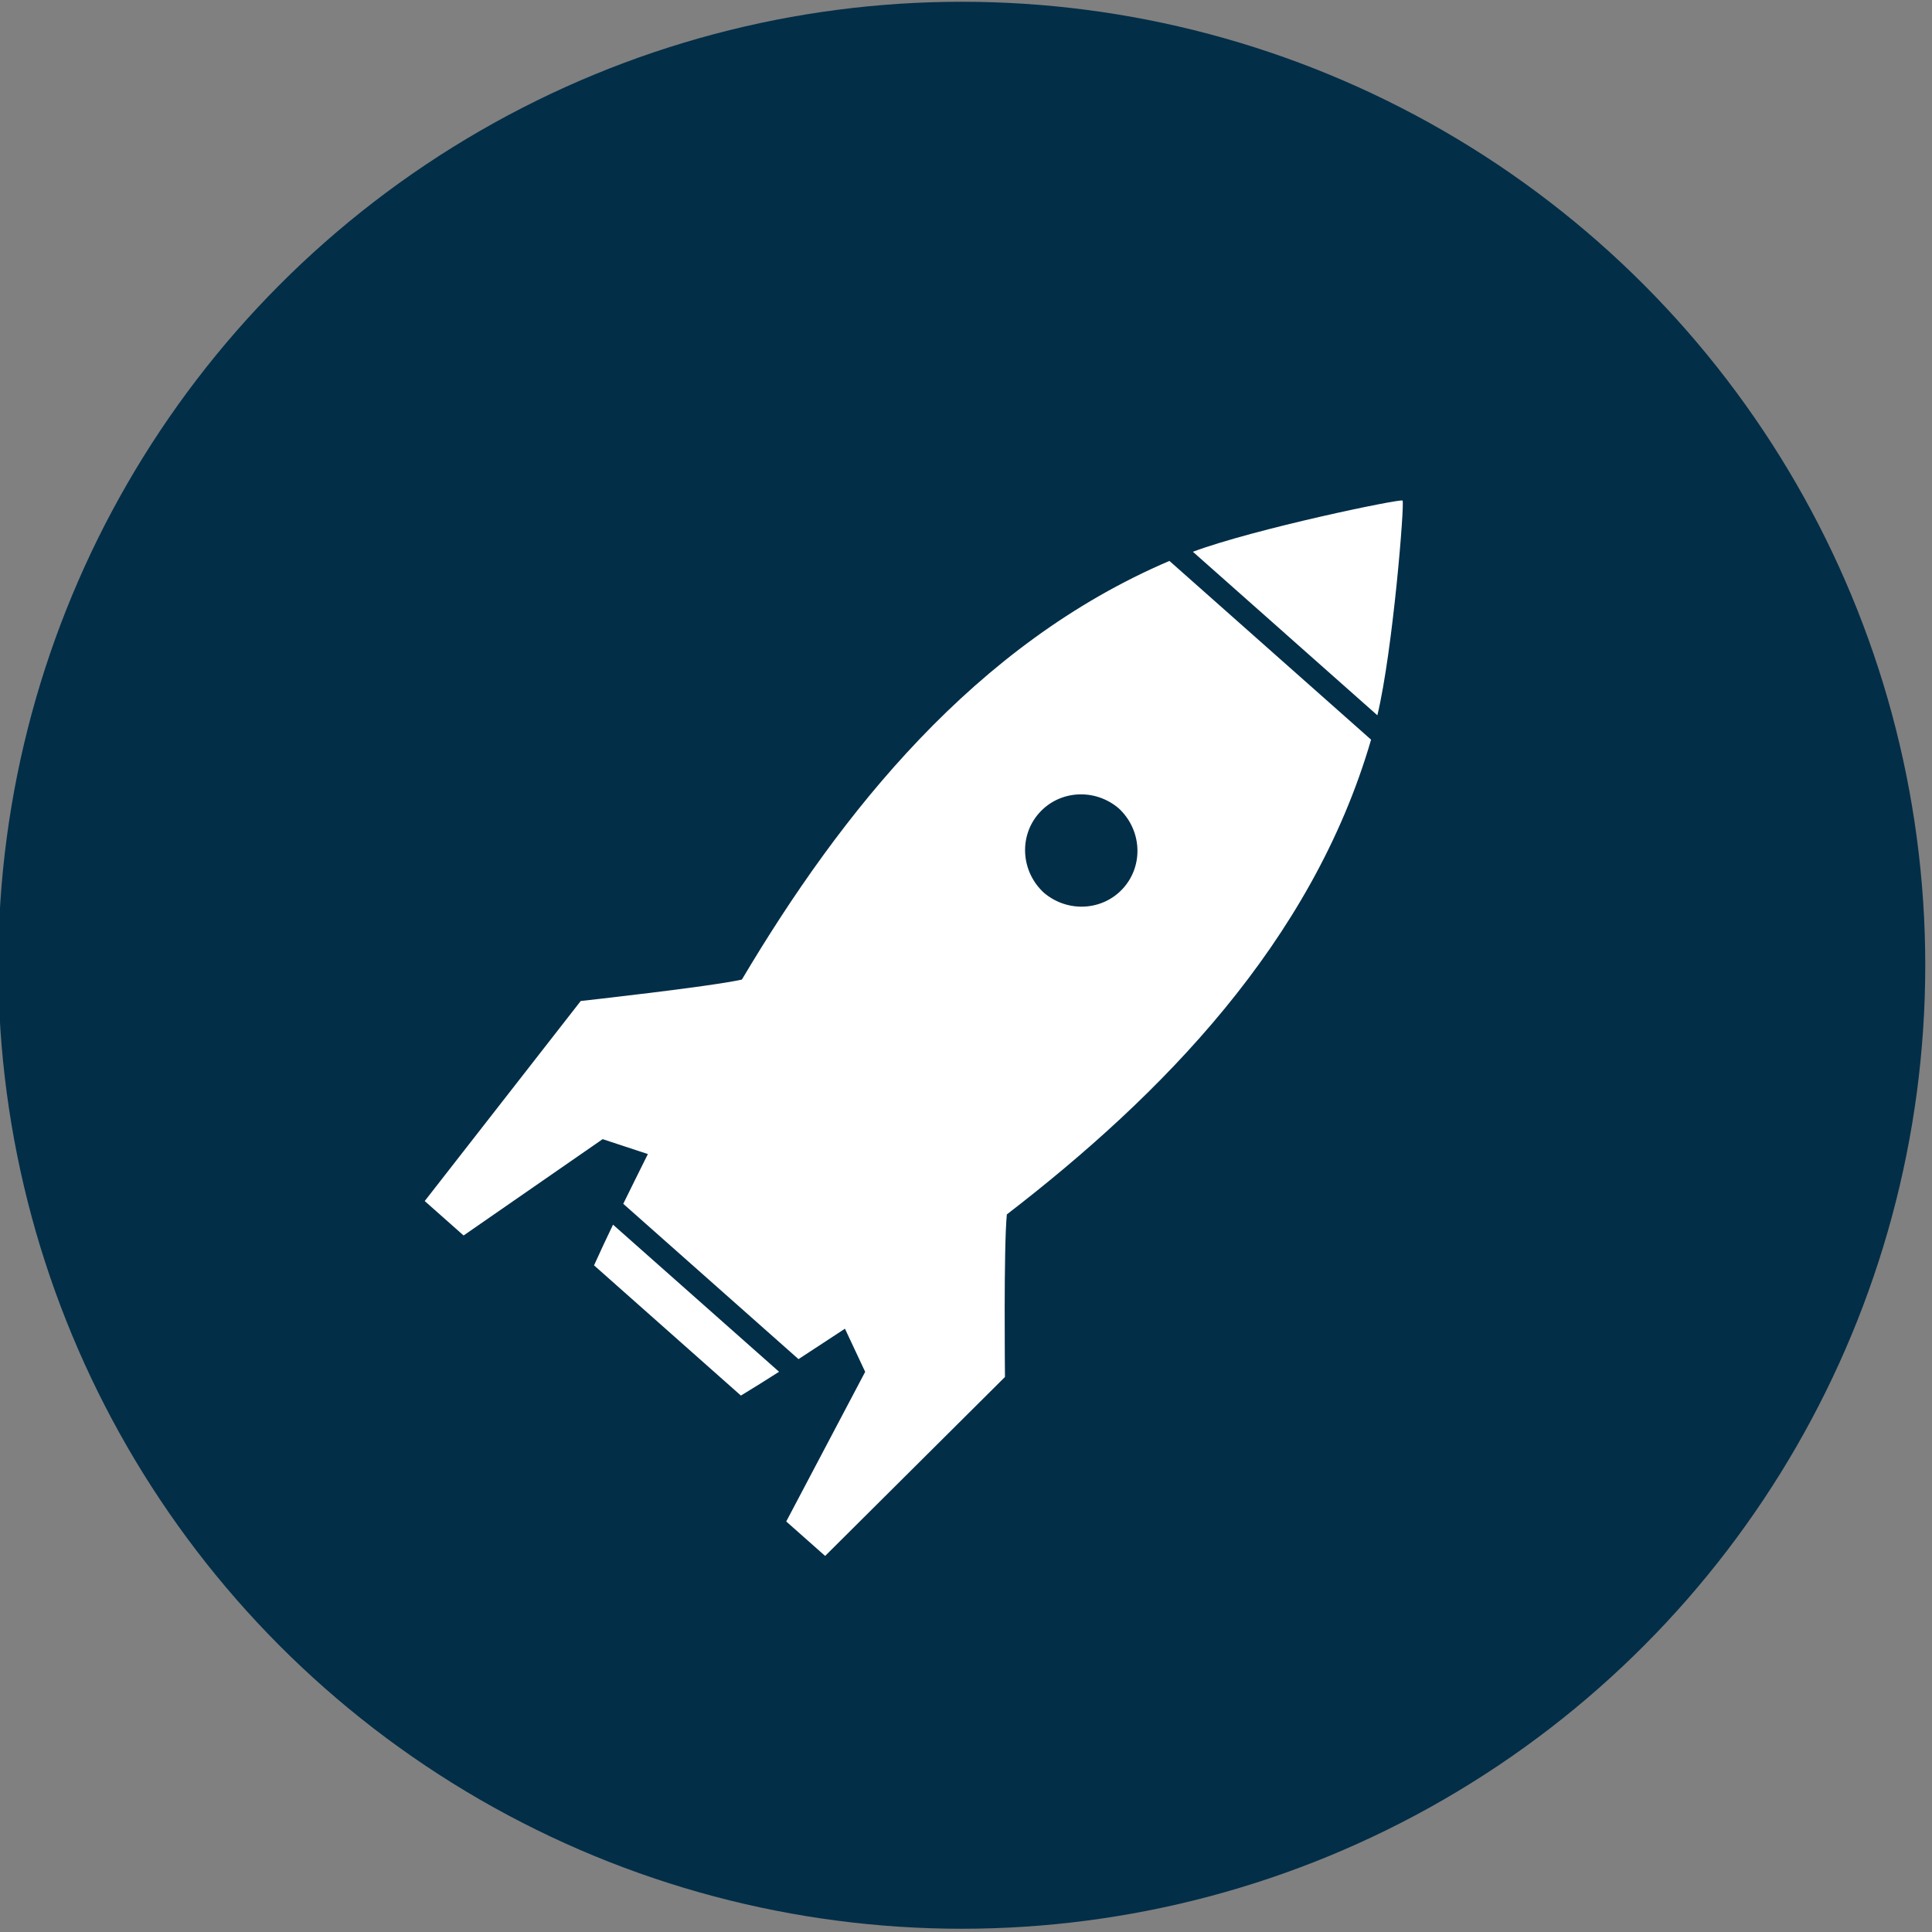
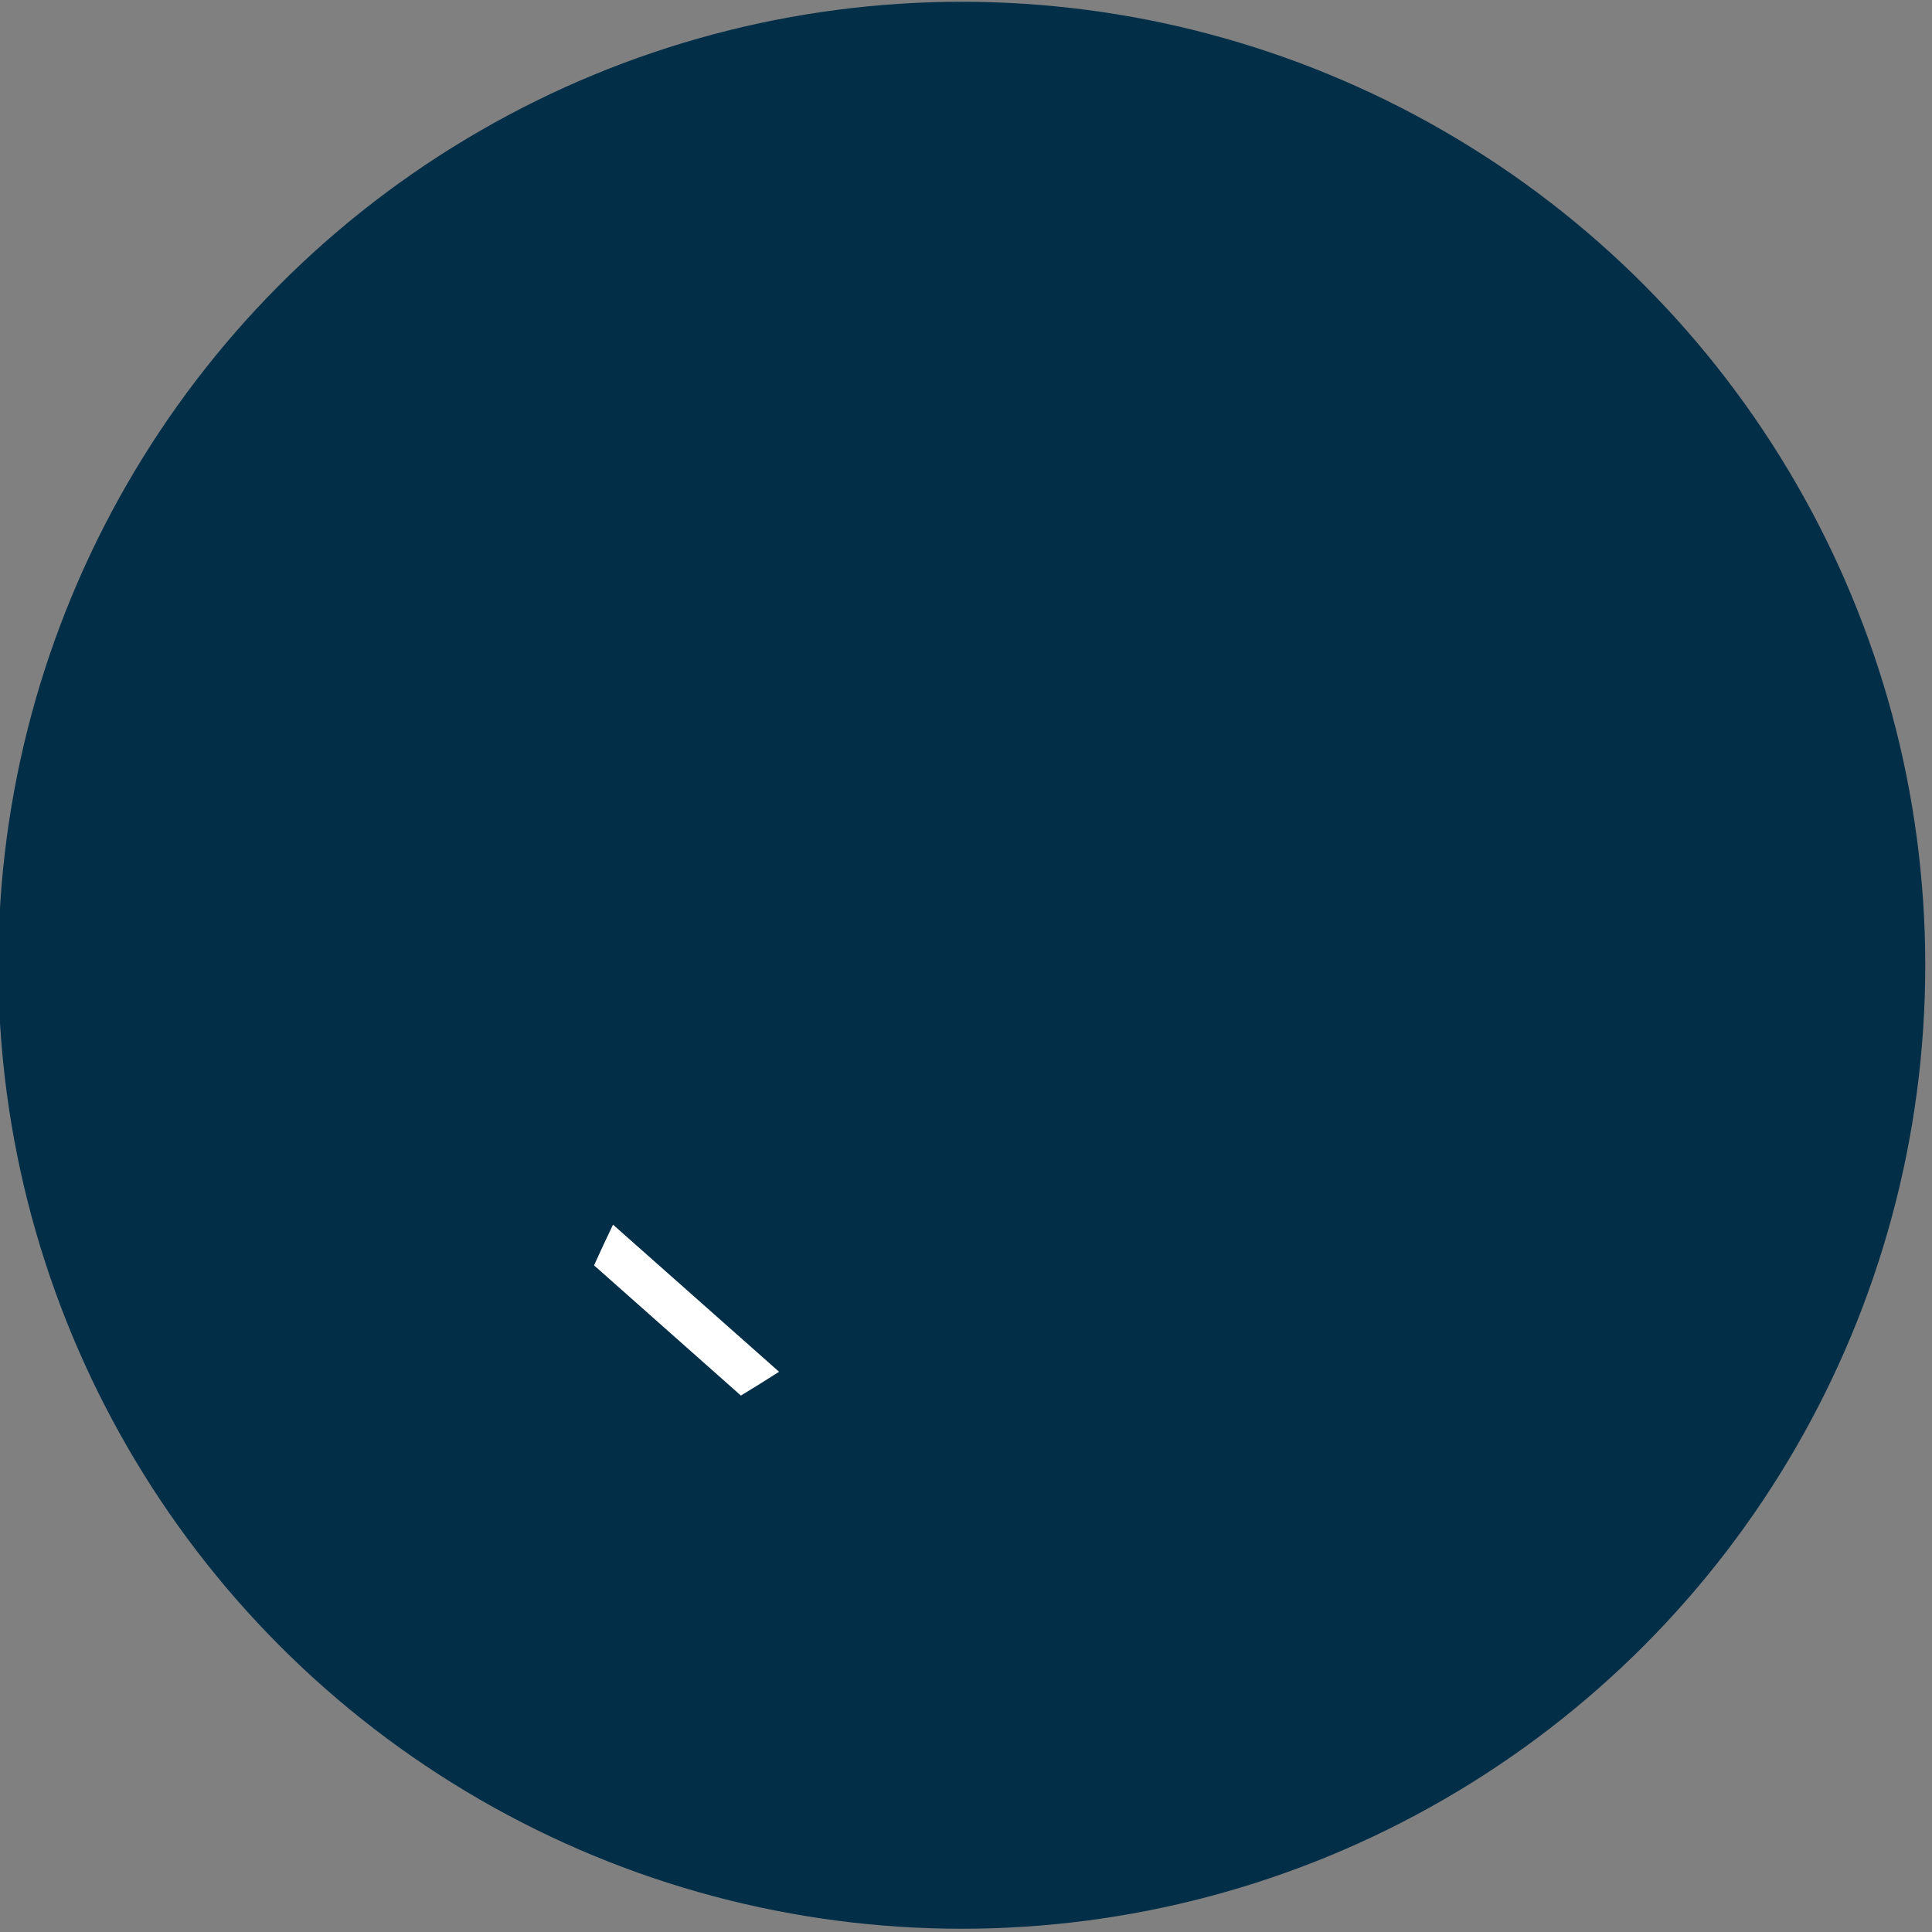
<svg xmlns="http://www.w3.org/2000/svg" version="1.1" id="Layer_1" x="0px" y="0px" width="190px" height="190px" viewBox="0 0 190 190" enable-background="new 0 0 190 190" xml:space="preserve">
  <rect x="0" y="0" width="190" height="190" fill="#808080" stroke="none" />
  <g>
    <g>
      <circle fill="#022E48" cx="94.584" cy="94.927" r="94.753" />
    </g>
  </g>
  <g>
    <g>
      <path fill="#FFFFFF" d="M60.287,120.438c-0.667,1.383-1.29,2.724-1.867,4.002l14.443,12.805c1.206-0.731,2.458-1.511,3.753-2.34    L60.287,120.438z" />
    </g>
    <g>
-       <path fill="#FFFFFF" d="M99.017,119.43c15.131-11.656,30.007-26.701,35.82-46.689l-19.831-17.579    C95.859,63.34,82.709,79.914,72.959,96.336c-3.179,0.708-15.848,2.106-15.848,2.106l-15.343,19.673l3.823,3.387l13.675-9.474    l4.449,1.467c-0.841,1.681-1.64,3.304-2.421,4.892l17.234,15.275c1.484-0.969,3.003-1.959,4.568-2.993l1.989,4.242l-7.763,14.716    l3.825,3.389l17.686-17.6C98.833,135.416,98.695,122.669,99.017,119.43z M110.014,79.49c2.259,2.087,2.482,5.562,0.471,7.832    c-2.009,2.267-5.488,2.464-7.828,0.47c-2.261-2.082-2.48-5.562-0.472-7.828C104.195,77.697,107.672,77.499,110.014,79.49z" />
-     </g>
+       </g>
    <g id="_x3C_Path_x3E__1_">
-       <path fill="#FFFFFF" d="M126.361,62.281l0.045,0.043l9.049,8.02c1.525-6.344,2.697-20.924,2.477-21.118    c-0.223-0.197-14.508,2.764-20.621,5.036L126.361,62.281z" />
-     </g>
+       </g>
  </g>
  <rect x="-113.645" y="-1.815" fill="#F7EC00" width="82.159" height="82.159" />
  <rect x="-111.978" y="99.852" fill="#022E48" width="82.159" height="82.159" />
-   <rect x="202.339" y="0.174" fill="#FDFAD5" width="38.08" height="38.08" />
  <rect x="202.339" y="43.597" fill="#B9BBC5" width="38.08" height="38.08" />
</svg>